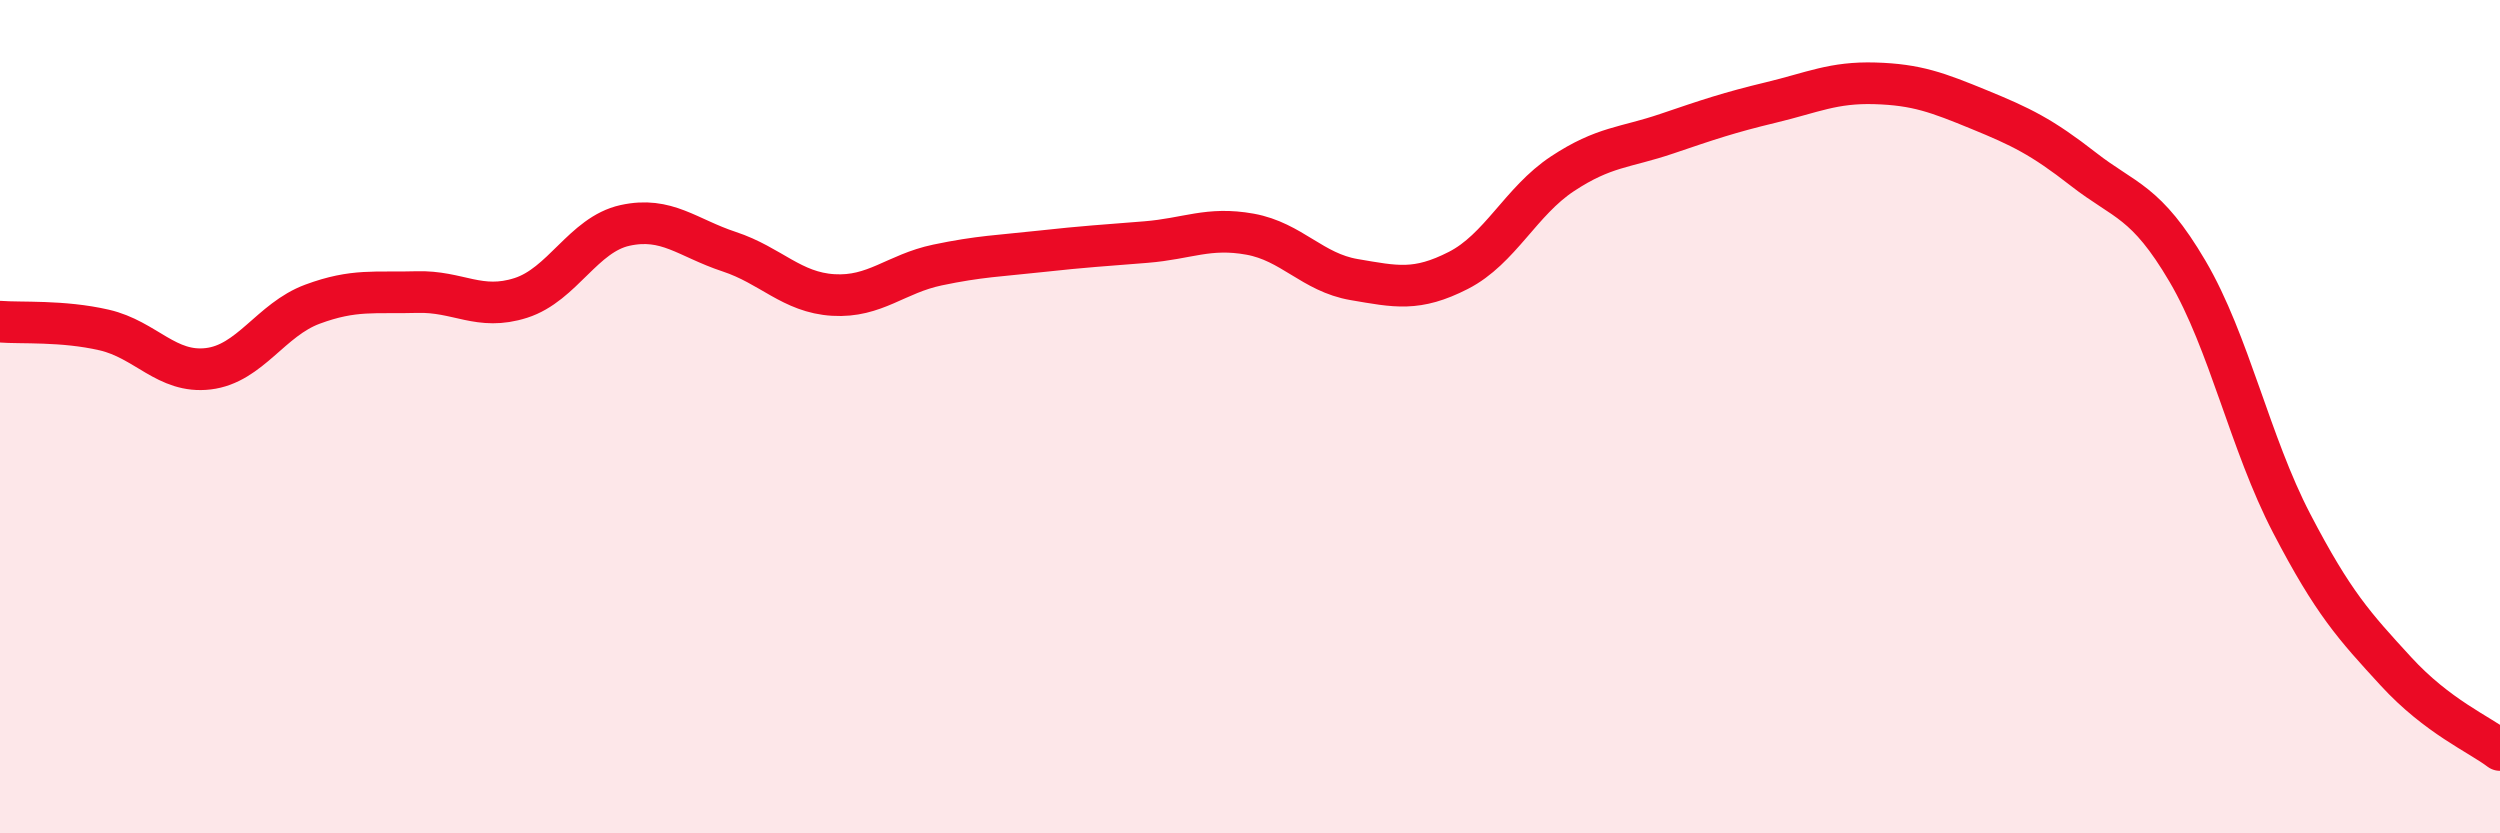
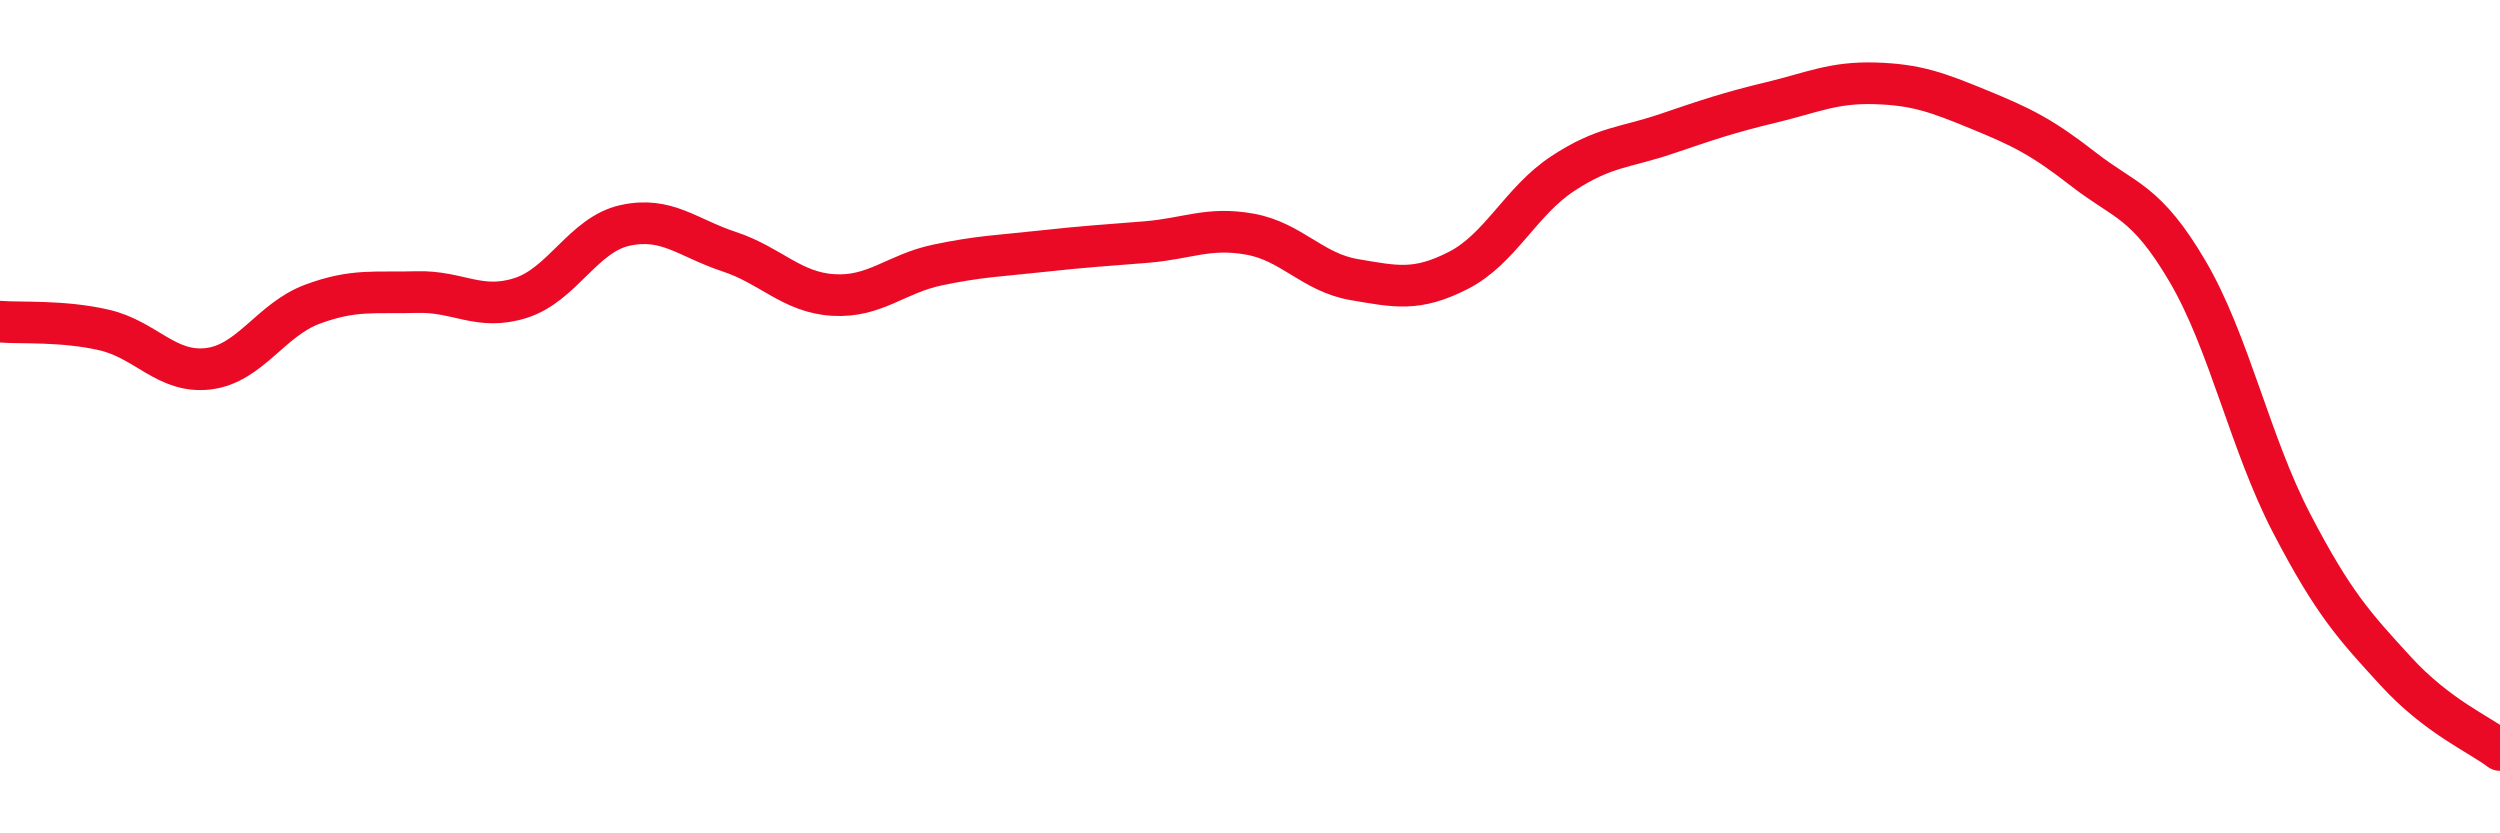
<svg xmlns="http://www.w3.org/2000/svg" width="60" height="20" viewBox="0 0 60 20">
-   <path d="M 0,7.72 C 0.5,7.76 1.5,7.69 2.5,7.92 C 3.5,8.15 4,8.97 5,8.85 C 6,8.73 6.5,7.67 7.5,7.3 C 8.5,6.93 9,7.04 10,7.01 C 11,6.98 11.5,7.47 12.5,7.15 C 13.5,6.83 14,5.63 15,5.41 C 16,5.19 16.5,5.71 17.5,6.04 C 18.5,6.37 19,7.02 20,7.08 C 21,7.14 21.5,6.57 22.5,6.36 C 23.5,6.15 24,6.14 25,6.03 C 26,5.92 26.5,5.89 27.5,5.81 C 28.5,5.73 29,5.44 30,5.62 C 31,5.8 31.5,6.54 32.5,6.71 C 33.5,6.88 34,7 35,6.49 C 36,5.98 36.5,4.83 37.5,4.17 C 38.5,3.51 39,3.55 40,3.21 C 41,2.87 41.5,2.7 42.5,2.46 C 43.5,2.22 44,1.97 45,2 C 46,2.03 46.5,2.22 47.5,2.63 C 48.5,3.04 49,3.28 50,4.06 C 51,4.84 51.5,4.81 52.5,6.51 C 53.5,8.21 54,10.64 55,12.56 C 56,14.48 56.5,15.02 57.5,16.11 C 58.5,17.2 59.5,17.62 60,18L60 20L0 20Z" fill="#EB0A25" opacity="0.1" stroke-linecap="round" stroke-linejoin="round" />
  <path d="M 0,7.72 C 0.5,7.76 1.5,7.69 2.5,7.92 C 3.5,8.15 4,8.97 5,8.85 C 6,8.73 6.5,7.67 7.5,7.3 C 8.5,6.93 9,7.04 10,7.01 C 11,6.98 11.5,7.47 12.5,7.15 C 13.5,6.83 14,5.63 15,5.41 C 16,5.19 16.5,5.71 17.5,6.04 C 18.5,6.37 19,7.02 20,7.08 C 21,7.14 21.5,6.57 22.5,6.36 C 23.5,6.15 24,6.14 25,6.03 C 26,5.92 26.5,5.89 27.5,5.81 C 28.5,5.73 29,5.44 30,5.62 C 31,5.8 31.5,6.54 32.5,6.71 C 33.5,6.88 34,7 35,6.49 C 36,5.98 36.5,4.83 37.5,4.17 C 38.5,3.51 39,3.55 40,3.21 C 41,2.87 41.5,2.7 42.5,2.46 C 43.5,2.22 44,1.97 45,2 C 46,2.03 46.5,2.22 47.5,2.63 C 48.5,3.04 49,3.28 50,4.06 C 51,4.84 51.5,4.81 52.5,6.51 C 53.5,8.21 54,10.64 55,12.56 C 56,14.48 56.5,15.02 57.5,16.11 C 58.5,17.2 59.5,17.62 60,18" stroke="#EB0A25" stroke-width="1" fill="none" stroke-linecap="round" stroke-linejoin="round" />
</svg>